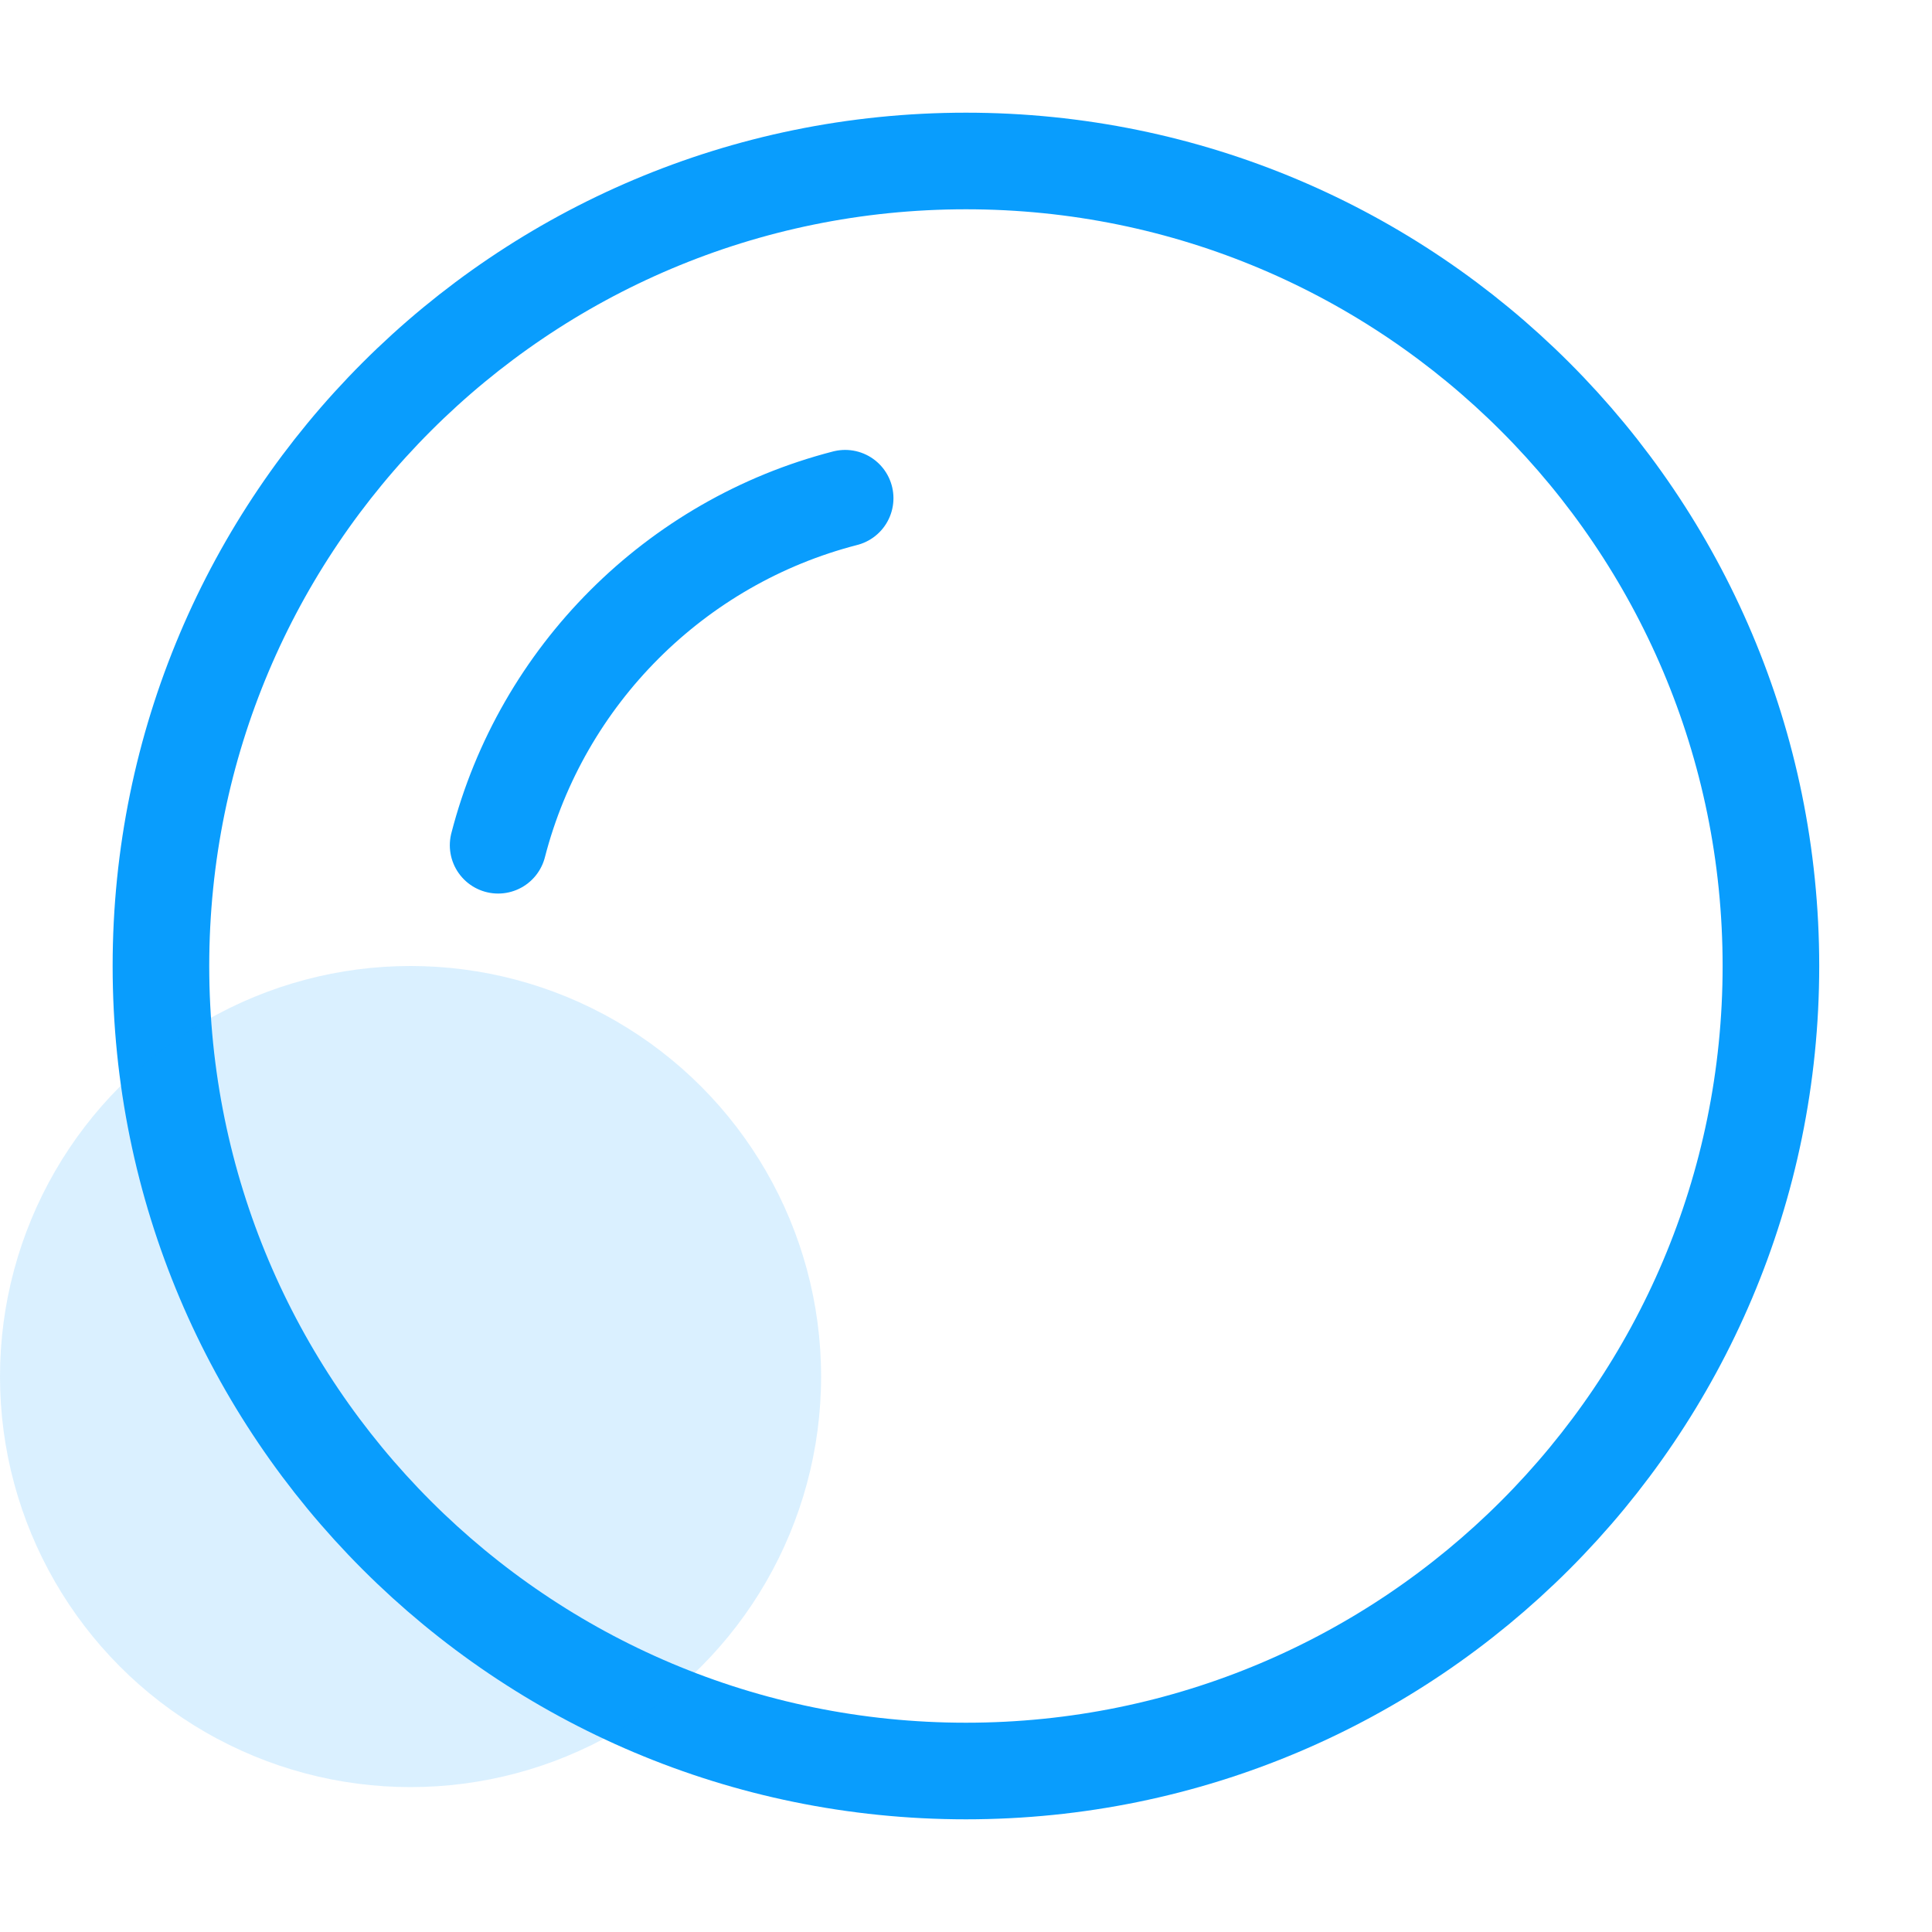
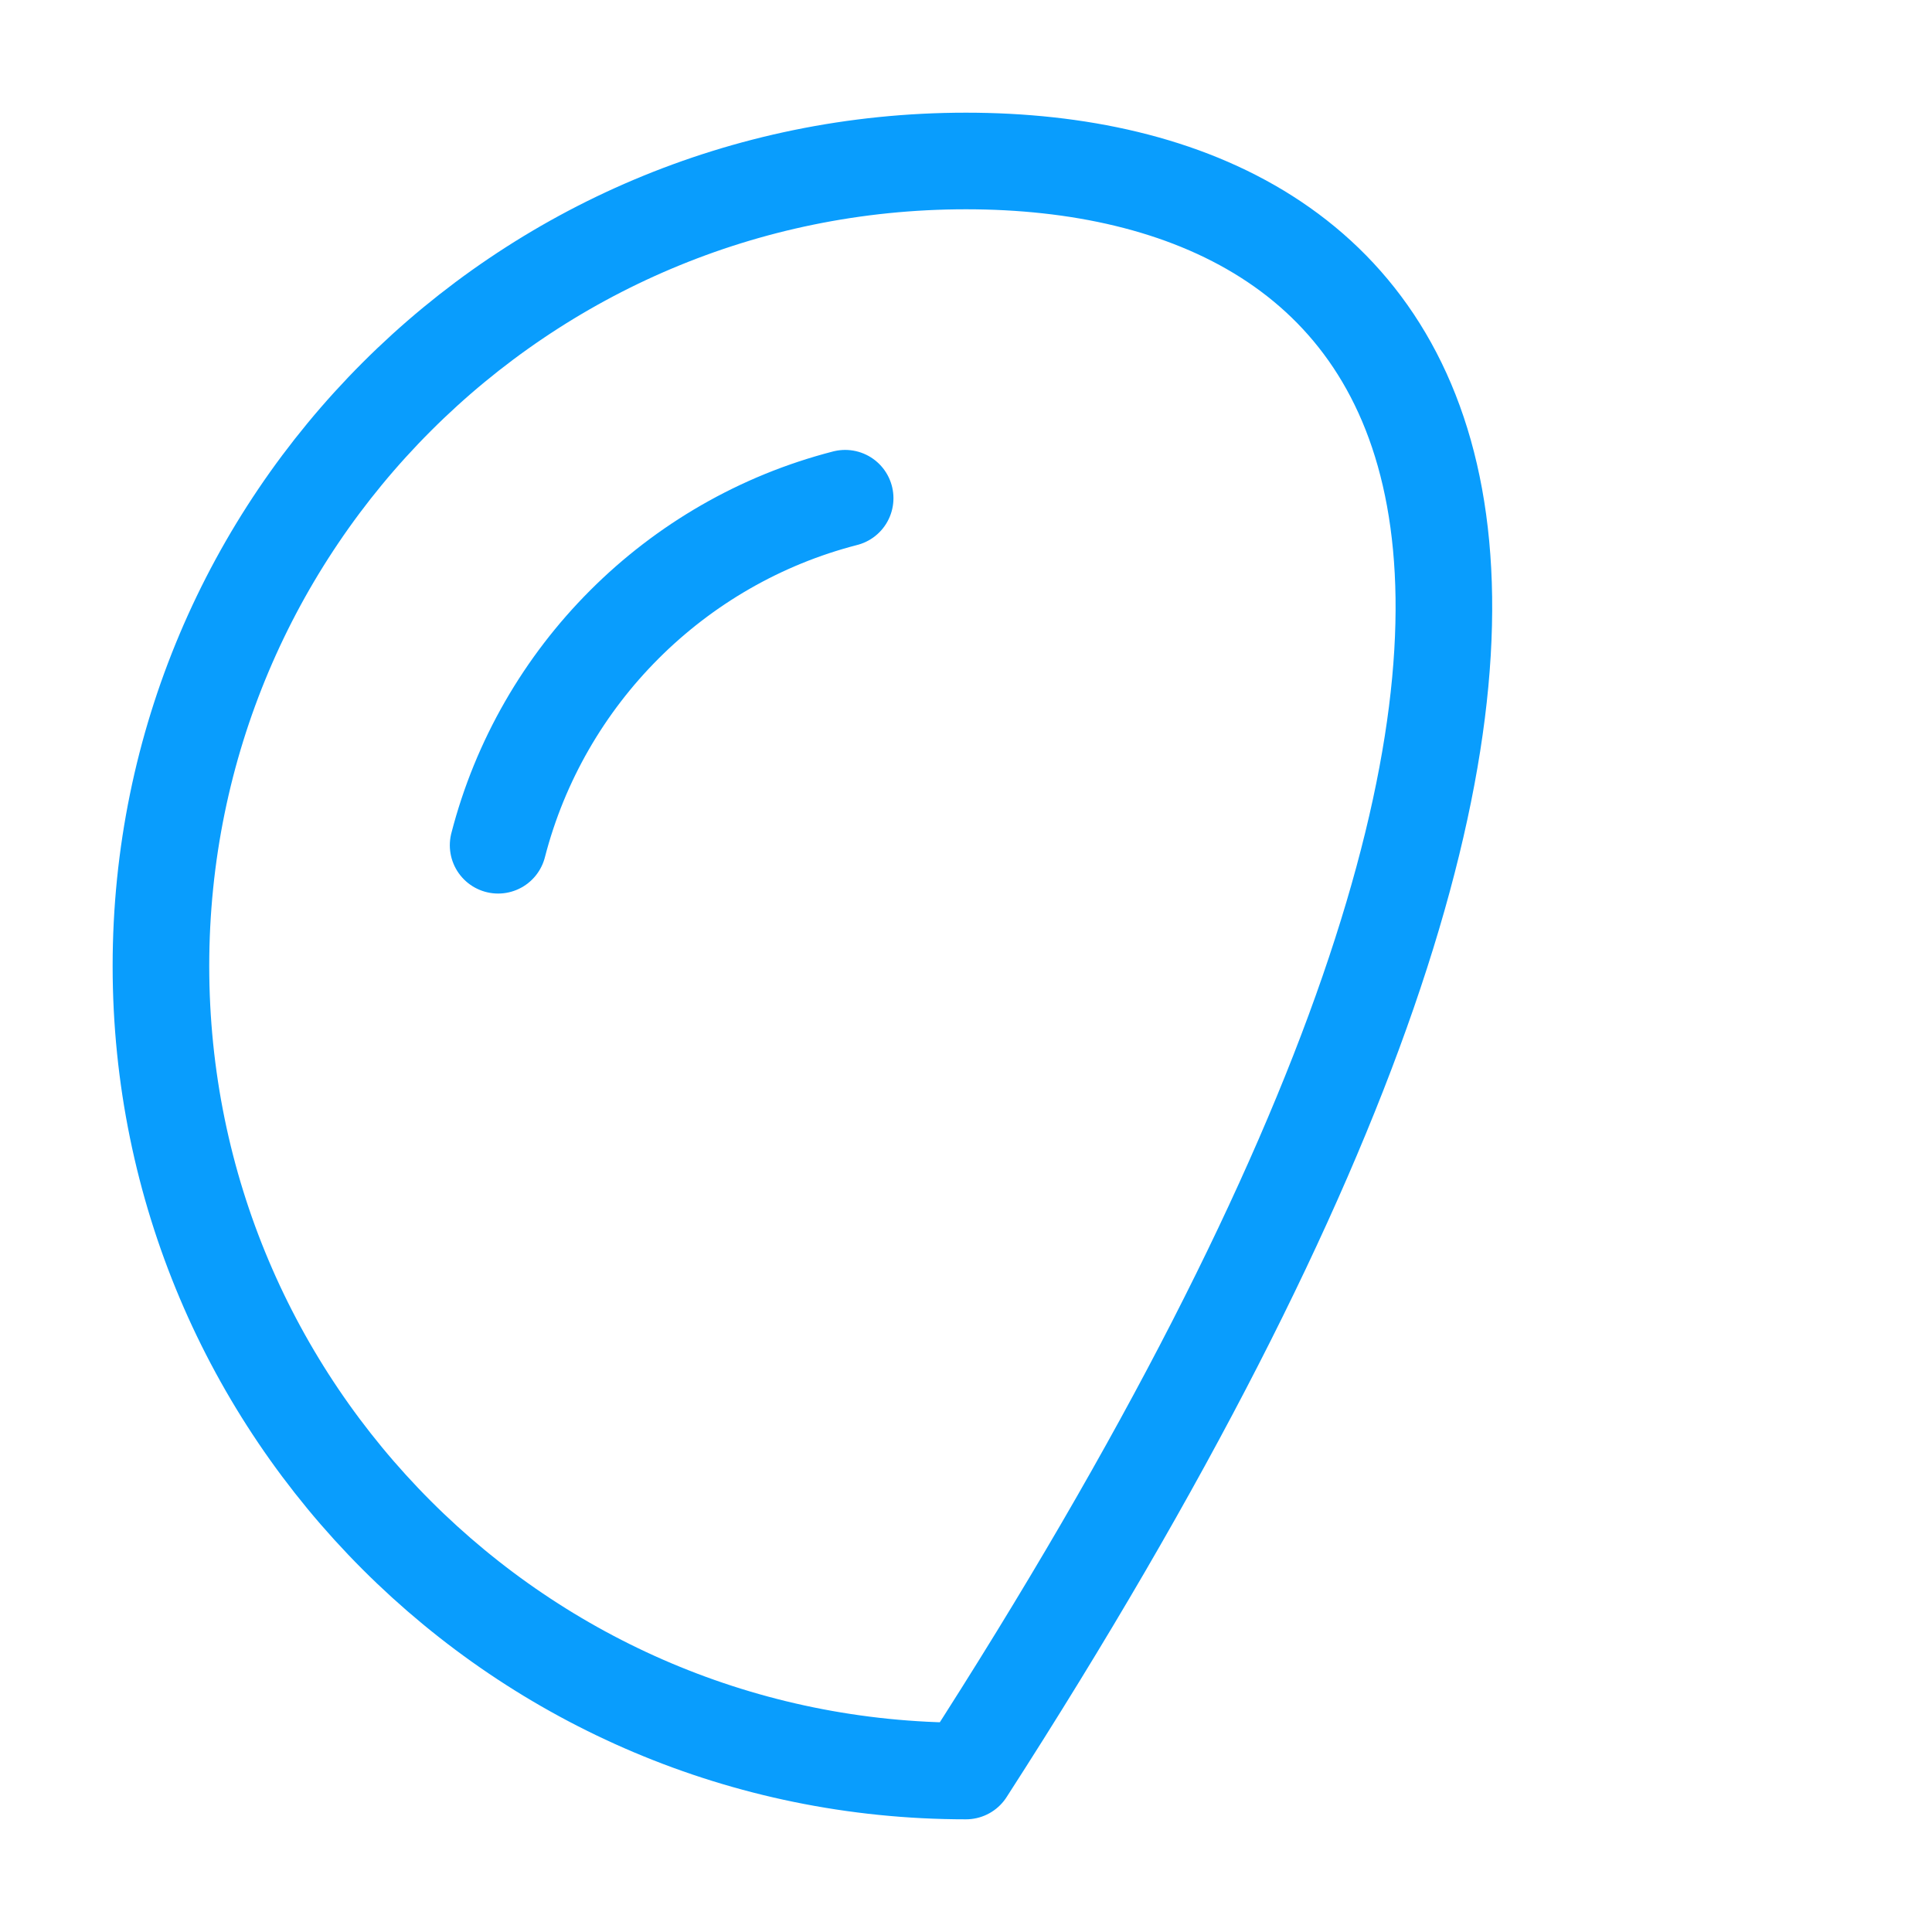
<svg xmlns="http://www.w3.org/2000/svg" width="40" height="40" viewBox="0 0 40 40" fill="none">
-   <path d="M10.313 17.5C11.218 13.986 13.984 11.219 17.498 10.315M19.999 3.333C10.794 3.333 3.332 10.795 3.332 20C3.332 29.205 10.794 36.667 19.999 36.667C29.203 36.667 36.665 29.205 36.665 20C36.665 10.795 29.203 3.333 19.999 3.333Z" stroke="#099DFD" stroke-width="2" stroke-linecap="round" stroke-linejoin="round" />
-   <circle cx="8.5" cy="28.5" r="8.5" fill="#099DFD" fill-opacity="0.15" />
+   <path d="M10.313 17.5C11.218 13.986 13.984 11.219 17.498 10.315M19.999 3.333C10.794 3.333 3.332 10.795 3.332 20C3.332 29.205 10.794 36.667 19.999 36.667C36.665 10.795 29.203 3.333 19.999 3.333Z" stroke="#099DFD" stroke-width="2" stroke-linecap="round" stroke-linejoin="round" />
</svg>